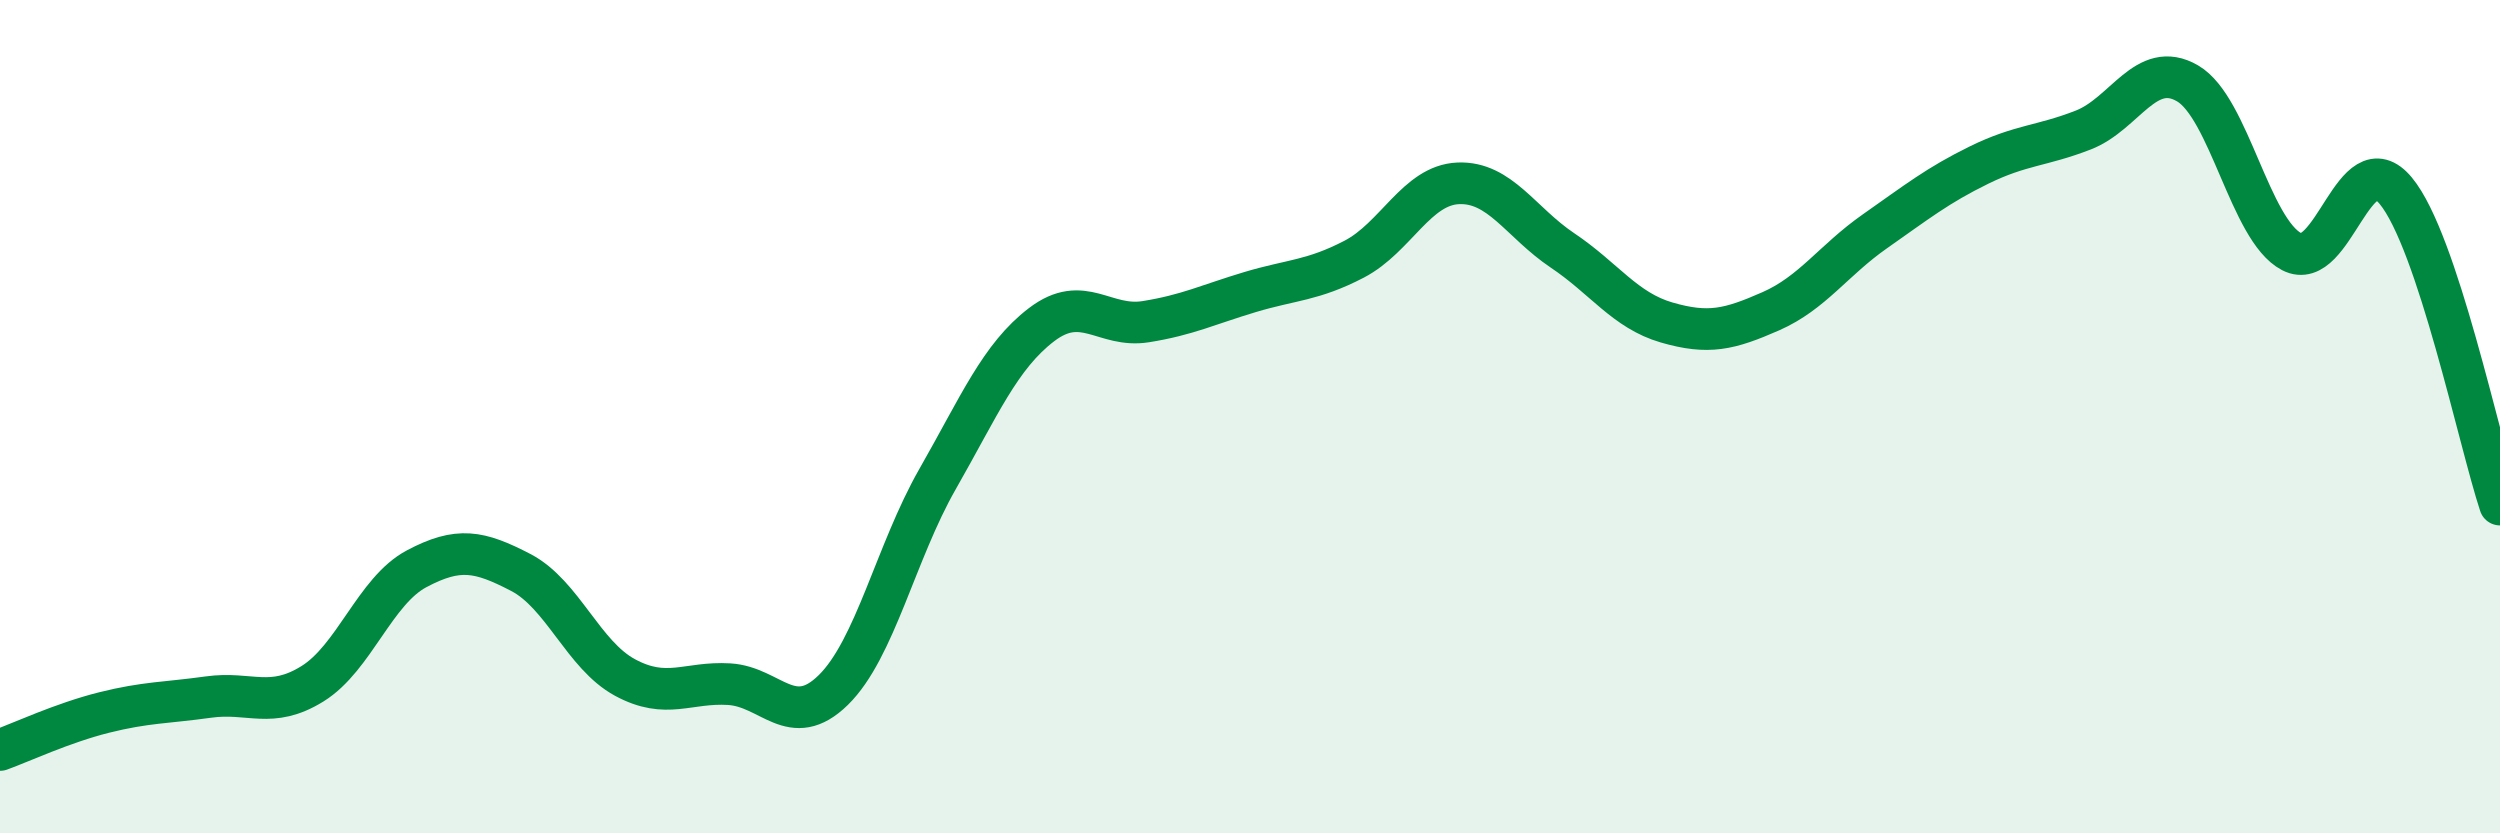
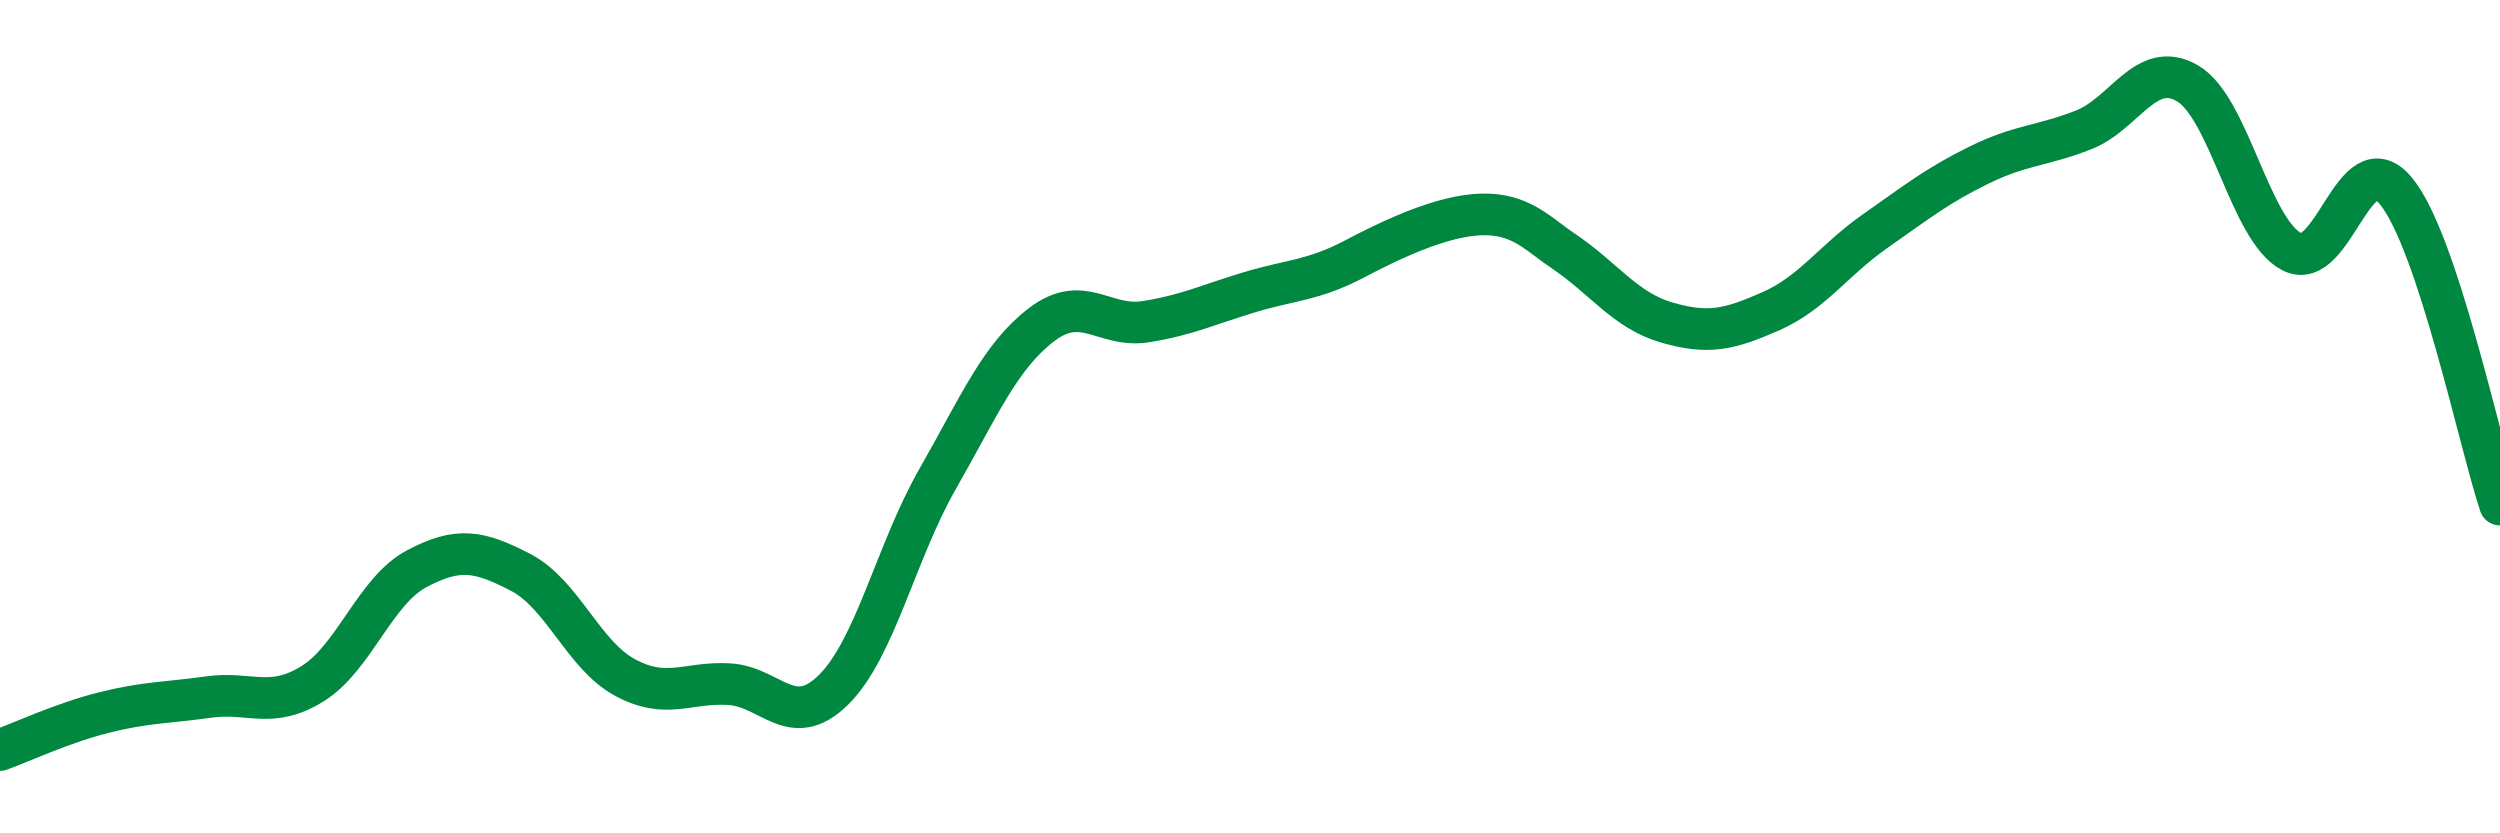
<svg xmlns="http://www.w3.org/2000/svg" width="60" height="20" viewBox="0 0 60 20">
-   <path d="M 0,18 C 0.5,17.82 1.5,17.35 2.5,17.1 C 3.5,16.85 4,16.87 5,16.73 C 6,16.59 6.5,17.03 7.5,16.41 C 8.5,15.79 9,14.18 10,13.65 C 11,13.12 11.5,13.22 12.5,13.74 C 13.5,14.26 14,15.72 15,16.26 C 16,16.8 16.5,16.36 17.5,16.42 C 18.5,16.48 19,17.54 20,16.56 C 21,15.58 21.5,13.25 22.5,11.5 C 23.5,9.75 24,8.55 25,7.79 C 26,7.03 26.5,7.88 27.5,7.72 C 28.5,7.56 29,7.31 30,7.01 C 31,6.71 31.5,6.74 32.5,6.22 C 33.5,5.7 34,4.44 35,4.4 C 36,4.36 36.5,5.34 37.5,6.01 C 38.5,6.68 39,7.45 40,7.74 C 41,8.03 41.5,7.91 42.5,7.47 C 43.5,7.03 44,6.25 45,5.55 C 46,4.85 46.5,4.45 47.5,3.96 C 48.5,3.47 49,3.51 50,3.12 C 51,2.73 51.5,1.42 52.5,2 C 53.5,2.58 54,5.52 55,6.04 C 56,6.56 56.5,3.37 57.5,4.58 C 58.5,5.79 59.5,10.6 60,12.11L60 20L0 20Z" fill="#008740" opacity="0.1" stroke-linecap="round" stroke-linejoin="round" />
-   <path d="M 0,18 C 0.5,17.82 1.5,17.35 2.5,17.1 C 3.5,16.85 4,16.87 5,16.73 C 6,16.59 6.5,17.03 7.5,16.41 C 8.5,15.79 9,14.18 10,13.65 C 11,13.12 11.5,13.22 12.5,13.74 C 13.5,14.26 14,15.72 15,16.26 C 16,16.8 16.5,16.36 17.5,16.42 C 18.5,16.48 19,17.54 20,16.56 C 21,15.58 21.5,13.25 22.5,11.5 C 23.5,9.75 24,8.55 25,7.79 C 26,7.03 26.5,7.88 27.5,7.72 C 28.5,7.56 29,7.31 30,7.01 C 31,6.71 31.5,6.74 32.5,6.22 C 33.5,5.7 34,4.44 35,4.4 C 36,4.36 36.5,5.34 37.5,6.01 C 38.5,6.68 39,7.45 40,7.74 C 41,8.03 41.5,7.91 42.5,7.47 C 43.5,7.03 44,6.25 45,5.55 C 46,4.85 46.5,4.45 47.5,3.96 C 48.5,3.47 49,3.51 50,3.12 C 51,2.73 51.5,1.42 52.5,2 C 53.5,2.58 54,5.52 55,6.04 C 56,6.56 56.5,3.37 57.5,4.58 C 58.5,5.79 59.5,10.6 60,12.11" stroke="#008740" stroke-width="1" fill="none" stroke-linecap="round" stroke-linejoin="round" />
+   <path d="M 0,18 C 0.5,17.82 1.5,17.35 2.5,17.1 C 3.5,16.85 4,16.87 5,16.73 C 6,16.59 6.5,17.03 7.5,16.41 C 8.5,15.79 9,14.18 10,13.65 C 11,13.12 11.5,13.22 12.5,13.74 C 13.5,14.26 14,15.72 15,16.26 C 16,16.8 16.5,16.36 17.5,16.42 C 18.5,16.48 19,17.54 20,16.56 C 21,15.58 21.5,13.25 22.5,11.5 C 23.5,9.75 24,8.55 25,7.79 C 26,7.03 26.5,7.88 27.5,7.72 C 28.5,7.56 29,7.31 30,7.01 C 31,6.71 31.5,6.74 32.5,6.22 C 36,4.36 36.5,5.34 37.5,6.01 C 38.5,6.68 39,7.45 40,7.74 C 41,8.03 41.5,7.91 42.5,7.47 C 43.5,7.03 44,6.25 45,5.55 C 46,4.85 46.5,4.45 47.5,3.96 C 48.5,3.47 49,3.51 50,3.12 C 51,2.73 51.5,1.42 52.5,2 C 53.5,2.58 54,5.52 55,6.04 C 56,6.56 56.5,3.37 57.5,4.58 C 58.5,5.79 59.5,10.6 60,12.11" stroke="#008740" stroke-width="1" fill="none" stroke-linecap="round" stroke-linejoin="round" />
</svg>